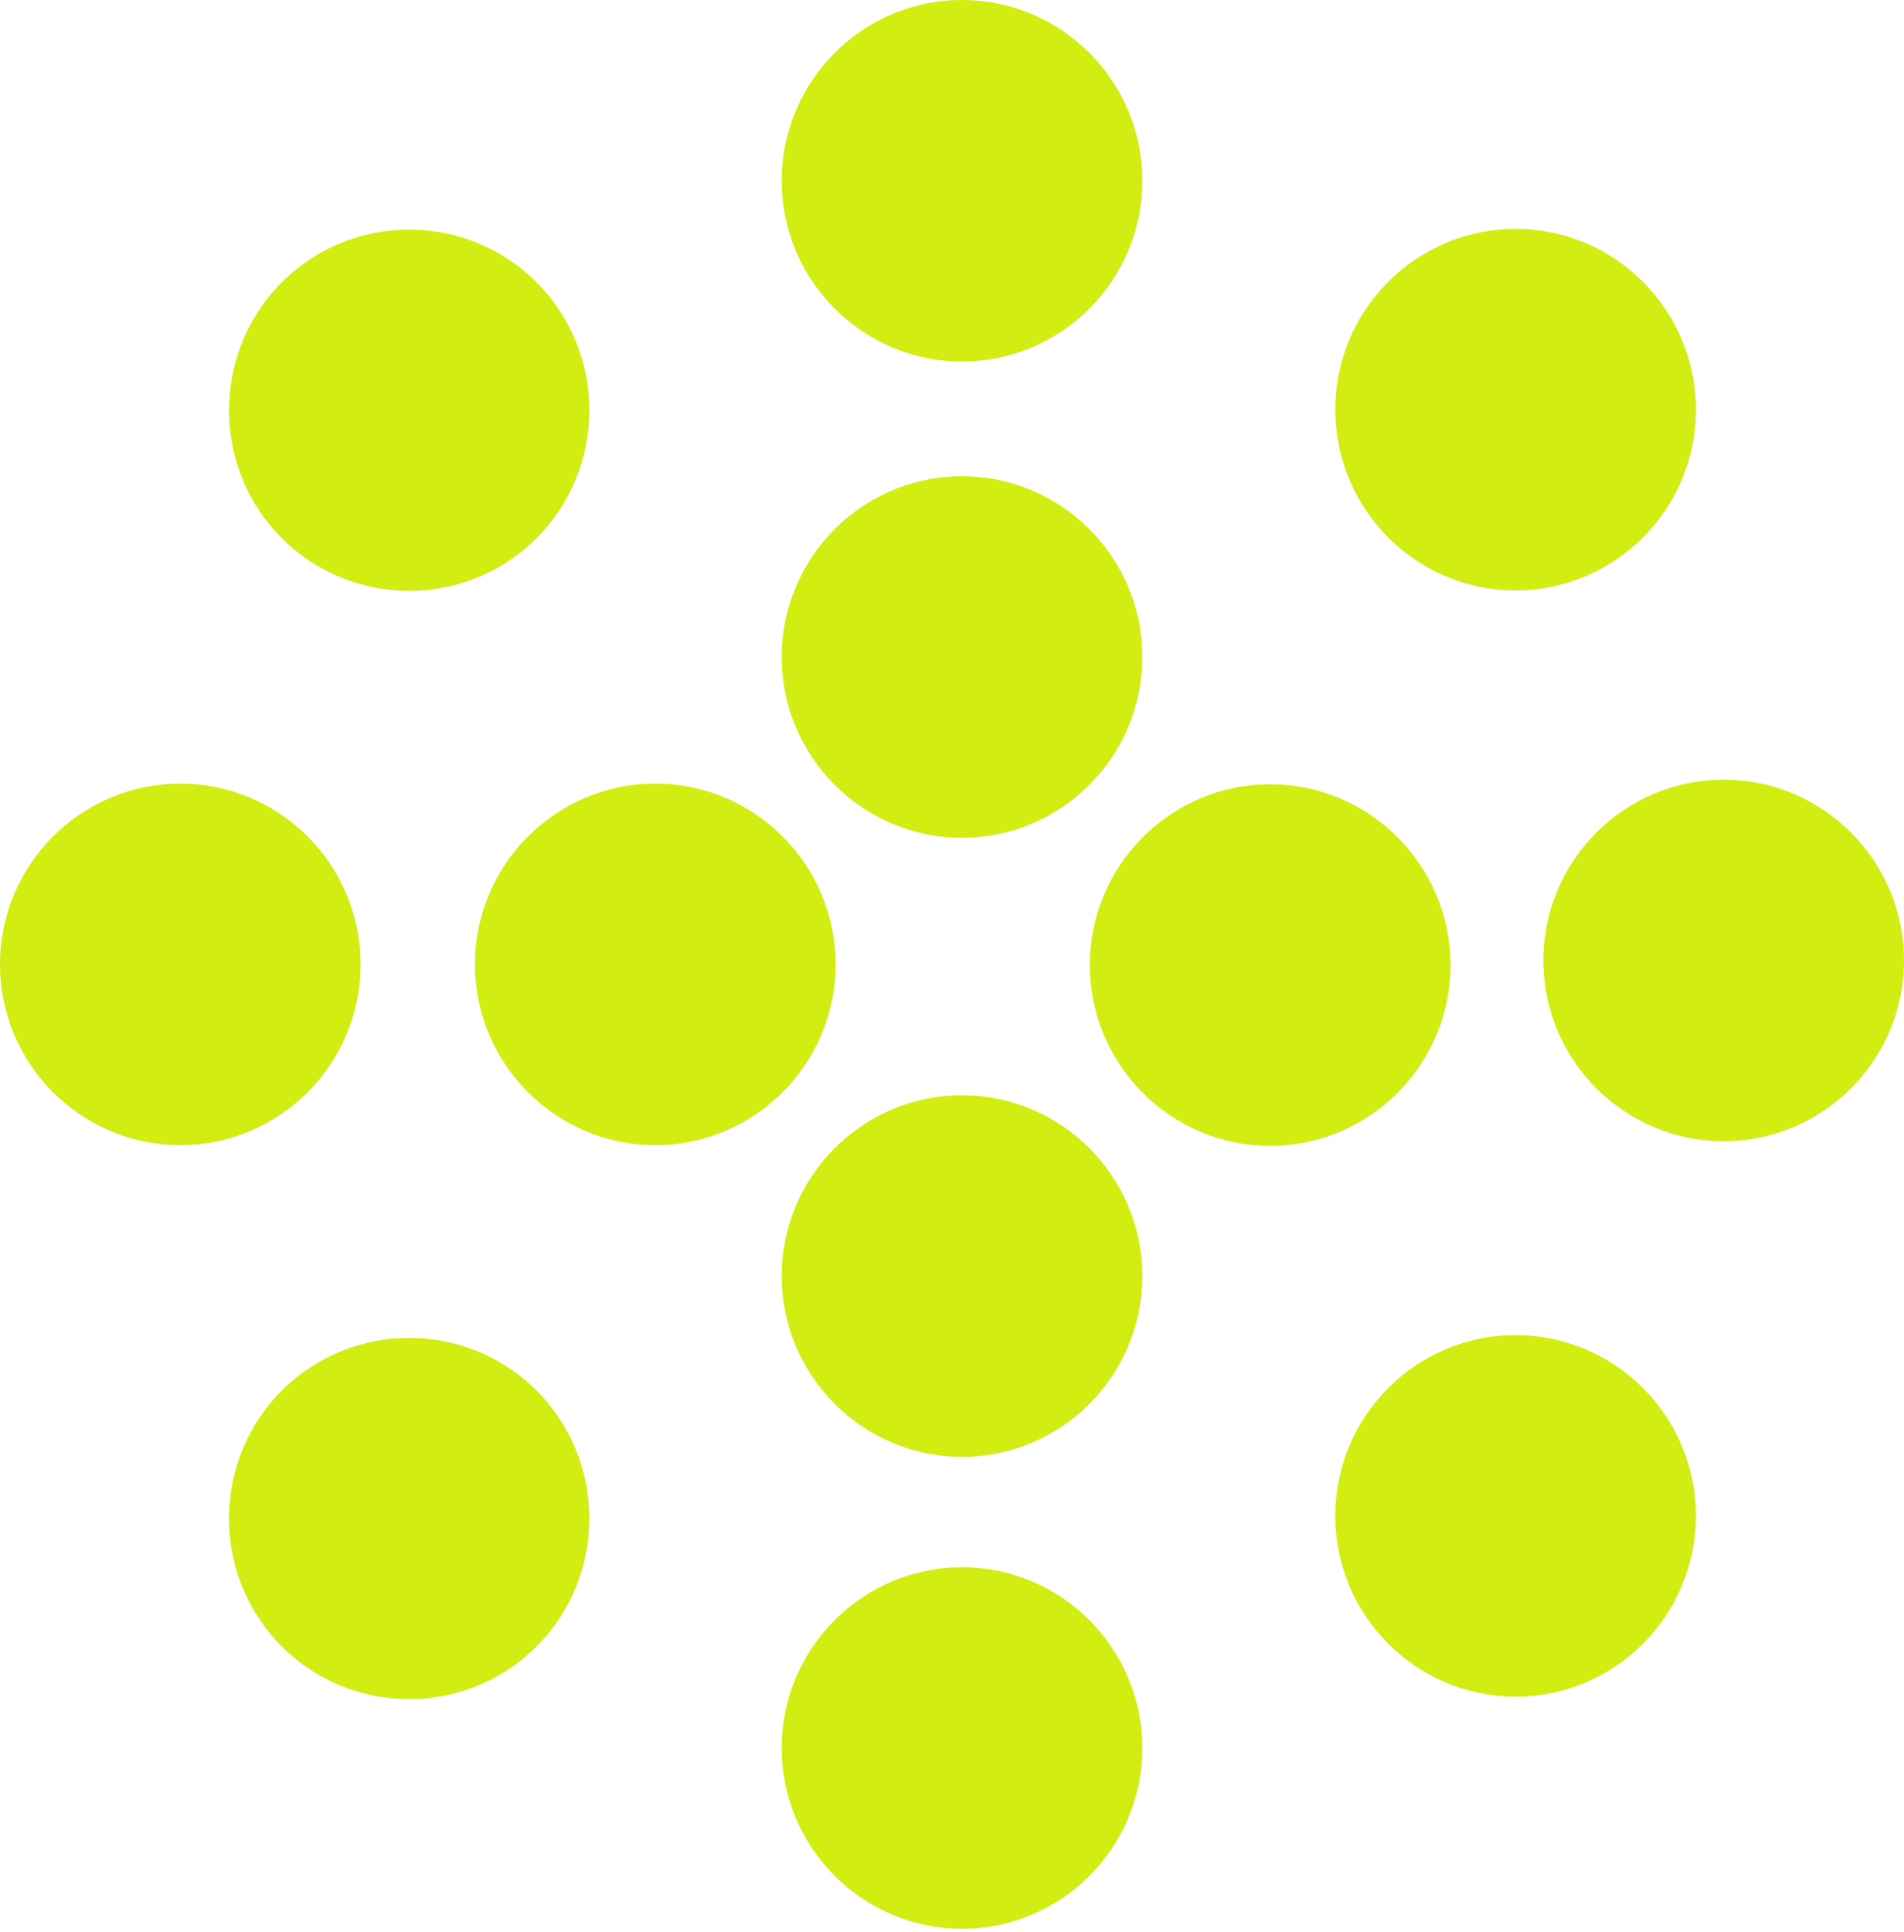
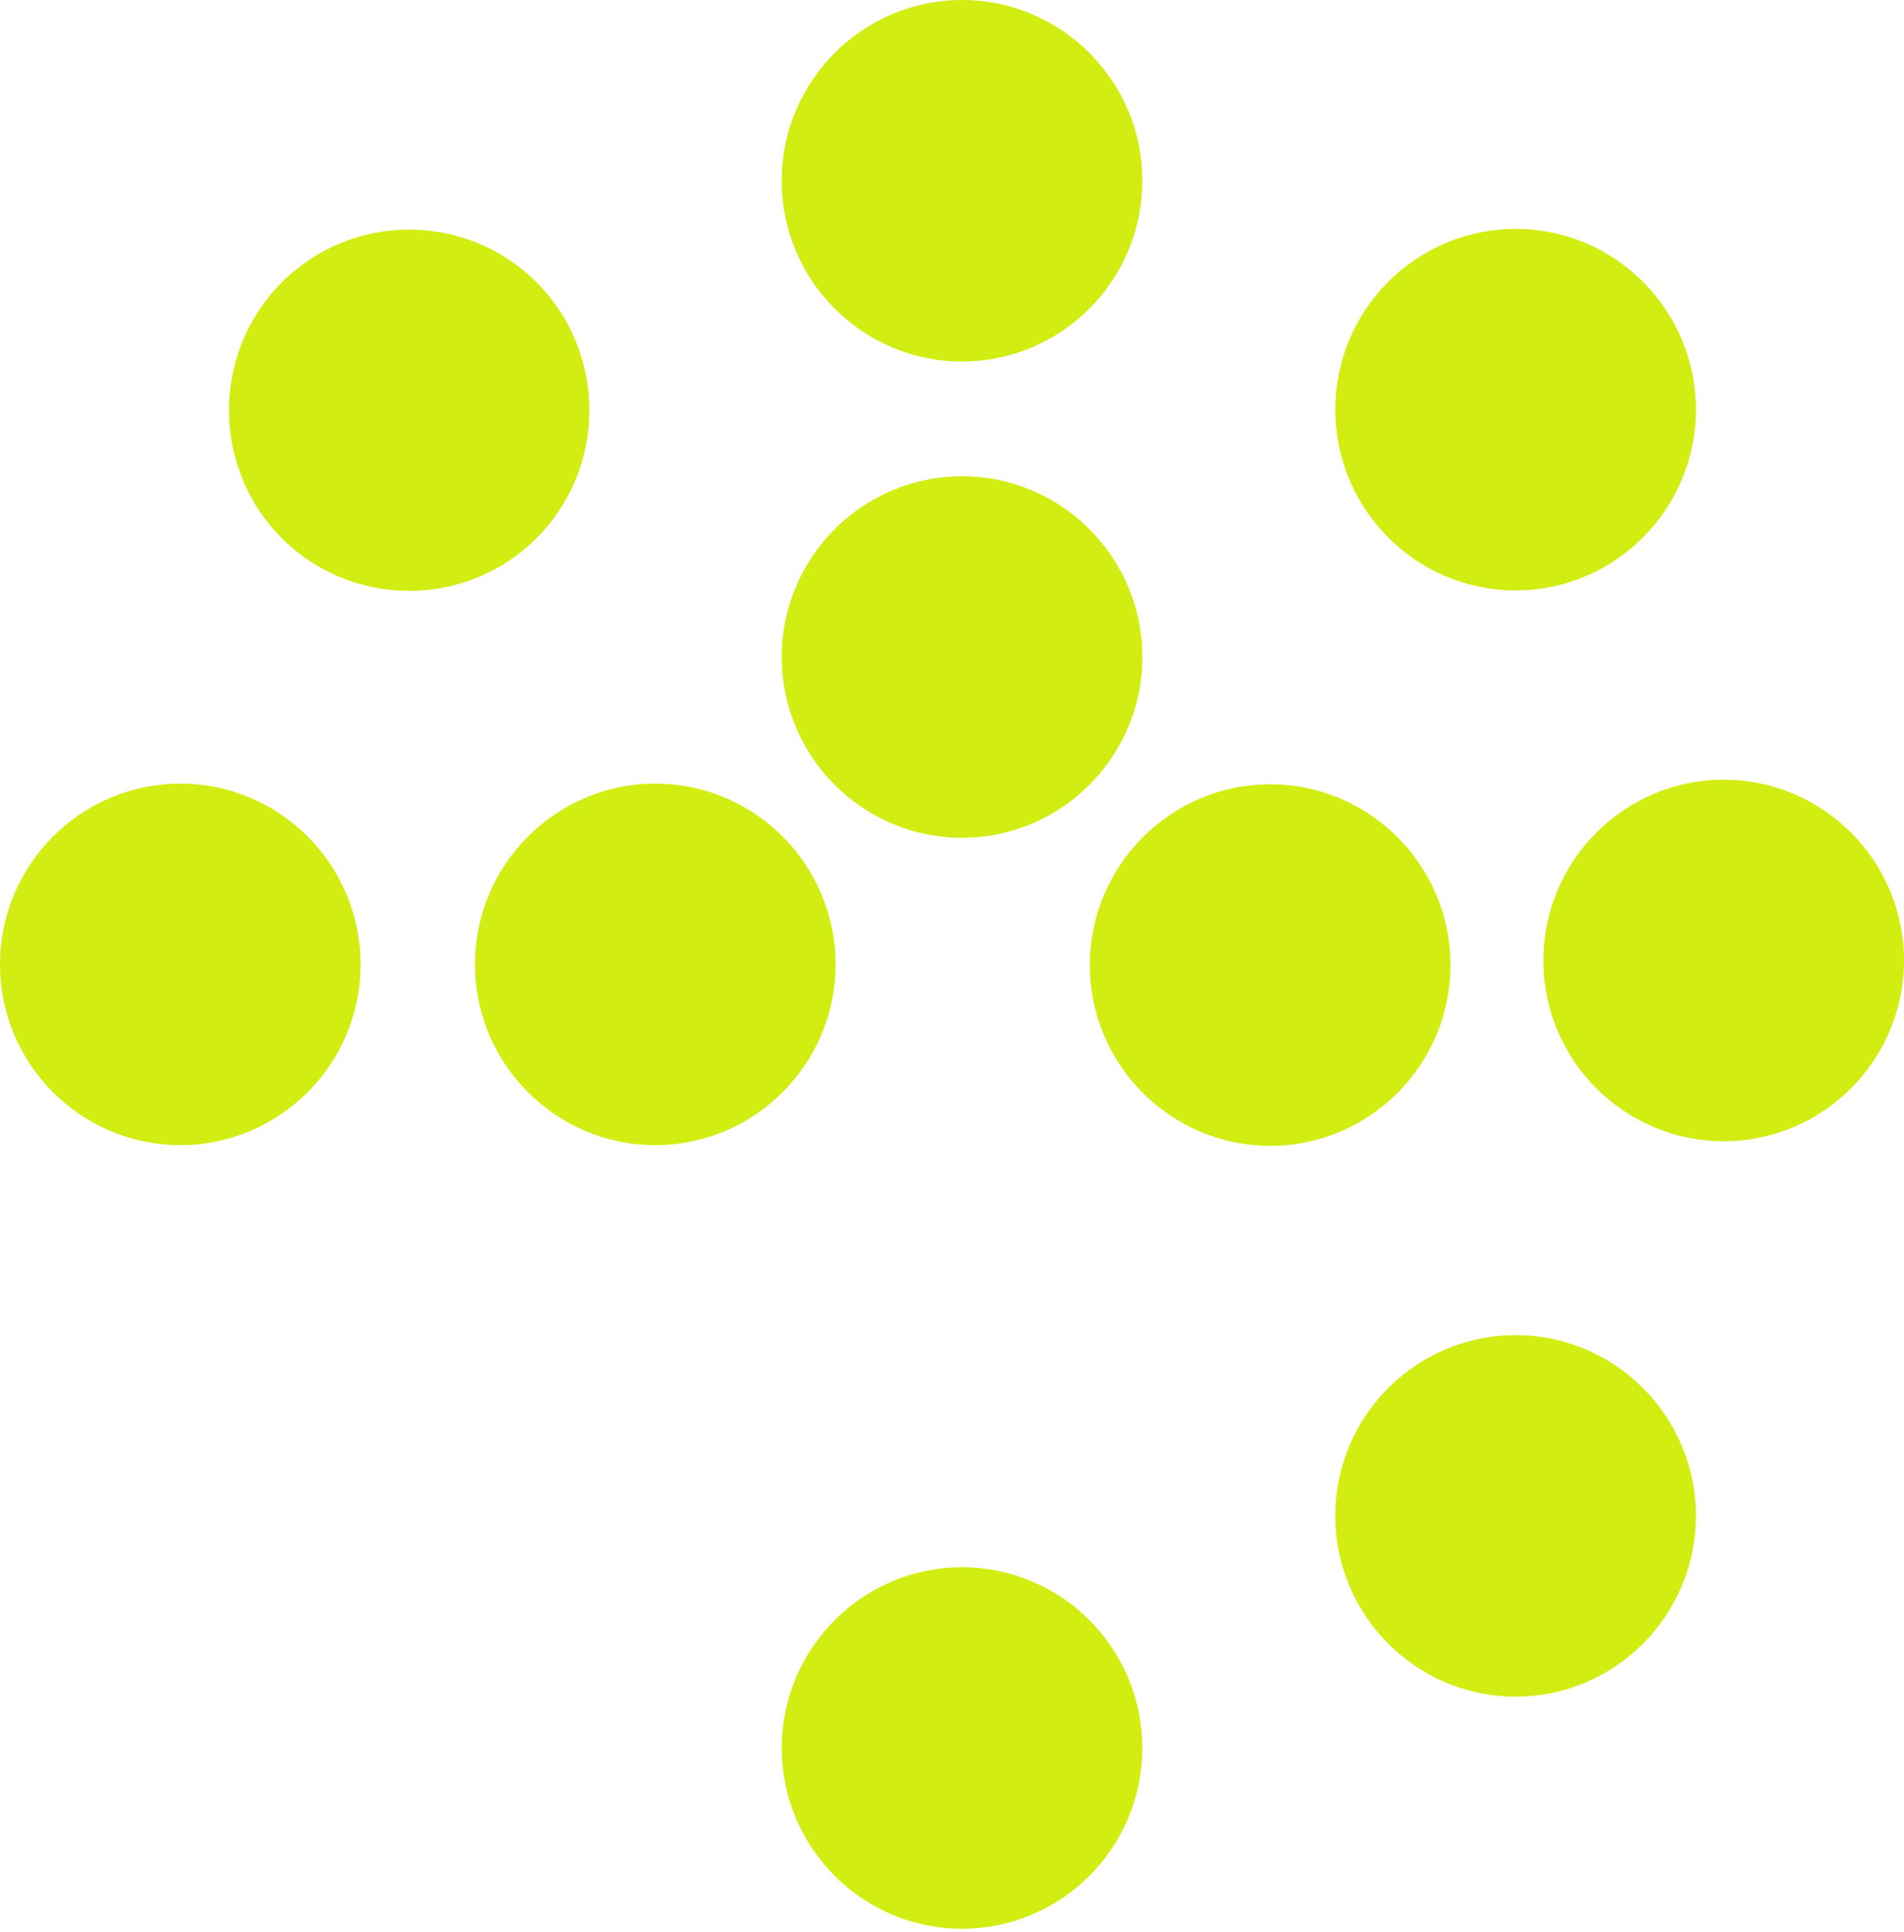
<svg xmlns="http://www.w3.org/2000/svg" width="209" height="212" viewBox="0 0 209 212" fill="none">
  <path d="M105.601 52.263C94.688 52.263 85.809 61.161 85.809 72.099C85.809 83.036 94.688 91.935 105.601 91.935C116.515 91.935 125.394 83.036 125.394 72.099C125.394 61.161 116.515 52.263 105.601 52.263Z" fill="#D2ED11" />
-   <path d="M105.601 120.191C94.688 120.191 85.809 129.09 85.809 140.028C85.809 150.965 94.688 159.864 105.601 159.864C116.515 159.864 125.394 150.965 125.394 140.028C125.394 129.09 116.515 120.191 105.601 120.191Z" fill="#D2ED11" />
  <path d="M105.601 0C94.688 0 85.809 8.899 85.809 19.836C85.809 30.773 94.688 39.672 105.601 39.672C116.515 39.672 125.394 30.773 125.394 19.836C125.394 8.899 116.515 0 105.601 0Z" fill="#D2ED11" />
  <path d="M166.367 25.118C155.453 25.118 146.574 34.016 146.574 44.954C146.574 55.891 155.453 64.79 166.367 64.79C177.28 64.79 186.159 55.891 186.159 44.954C186.159 34.016 177.28 25.118 166.367 25.118Z" fill="#D2ED11" />
  <path d="M166.367 146.512C155.453 146.512 146.574 155.411 146.574 166.348C146.574 177.286 155.453 186.184 166.367 186.184C177.28 186.184 186.159 177.286 186.159 166.348C186.159 155.411 177.28 146.512 166.367 146.512Z" fill="#D2ED11" />
  <path d="M189.207 85.561C178.293 85.561 169.414 94.46 169.414 105.397C169.414 116.335 178.293 125.233 189.207 125.233C200.12 125.233 208.999 116.335 208.999 105.397C208.999 94.46 200.12 85.561 189.207 85.561Z" fill="#D2ED11" />
  <path d="M139.425 86.067C128.512 86.067 119.633 94.966 119.633 105.903C119.633 116.84 128.512 125.739 139.425 125.739C150.339 125.739 159.218 116.84 159.218 105.903C159.218 94.966 150.339 86.067 139.425 86.067Z" fill="#D2ED11" />
  <path d="M105.601 171.982C94.688 171.982 85.809 180.881 85.809 191.819C85.809 202.756 94.688 211.655 105.601 211.655C116.515 211.655 125.394 202.756 125.394 191.819C125.394 180.881 116.515 171.982 105.601 171.982Z" fill="#D2ED11" />
  <path d="M30.921 30.994C23.209 38.724 23.209 51.313 30.921 59.043C38.634 66.772 51.196 66.772 58.908 59.043C66.621 51.313 66.621 38.733 58.908 30.994C51.196 23.264 38.634 23.264 30.921 30.994Z" fill="#D2ED11" />
  <path d="M0 105.827C0 116.765 8.879 125.663 19.793 125.663C30.706 125.663 39.585 116.765 39.585 105.827C39.585 94.89 30.706 85.991 19.793 85.991C8.879 85.991 0 94.89 0 105.827Z" fill="#D2ED11" />
-   <path d="M30.921 180.661C38.634 188.391 51.196 188.391 58.908 180.661C66.621 172.931 66.621 160.342 58.908 152.612C51.196 144.883 38.644 144.883 30.921 152.612C23.209 160.342 23.209 172.931 30.921 180.661Z" fill="#D2ED11" />
  <path d="M52.137 105.827C52.137 116.765 61.016 125.663 71.929 125.663C82.843 125.663 91.722 116.765 91.722 105.827C91.722 94.89 82.843 85.991 71.929 85.991C61.016 85.991 52.137 94.89 52.137 105.827Z" fill="#D2ED11" />
</svg>